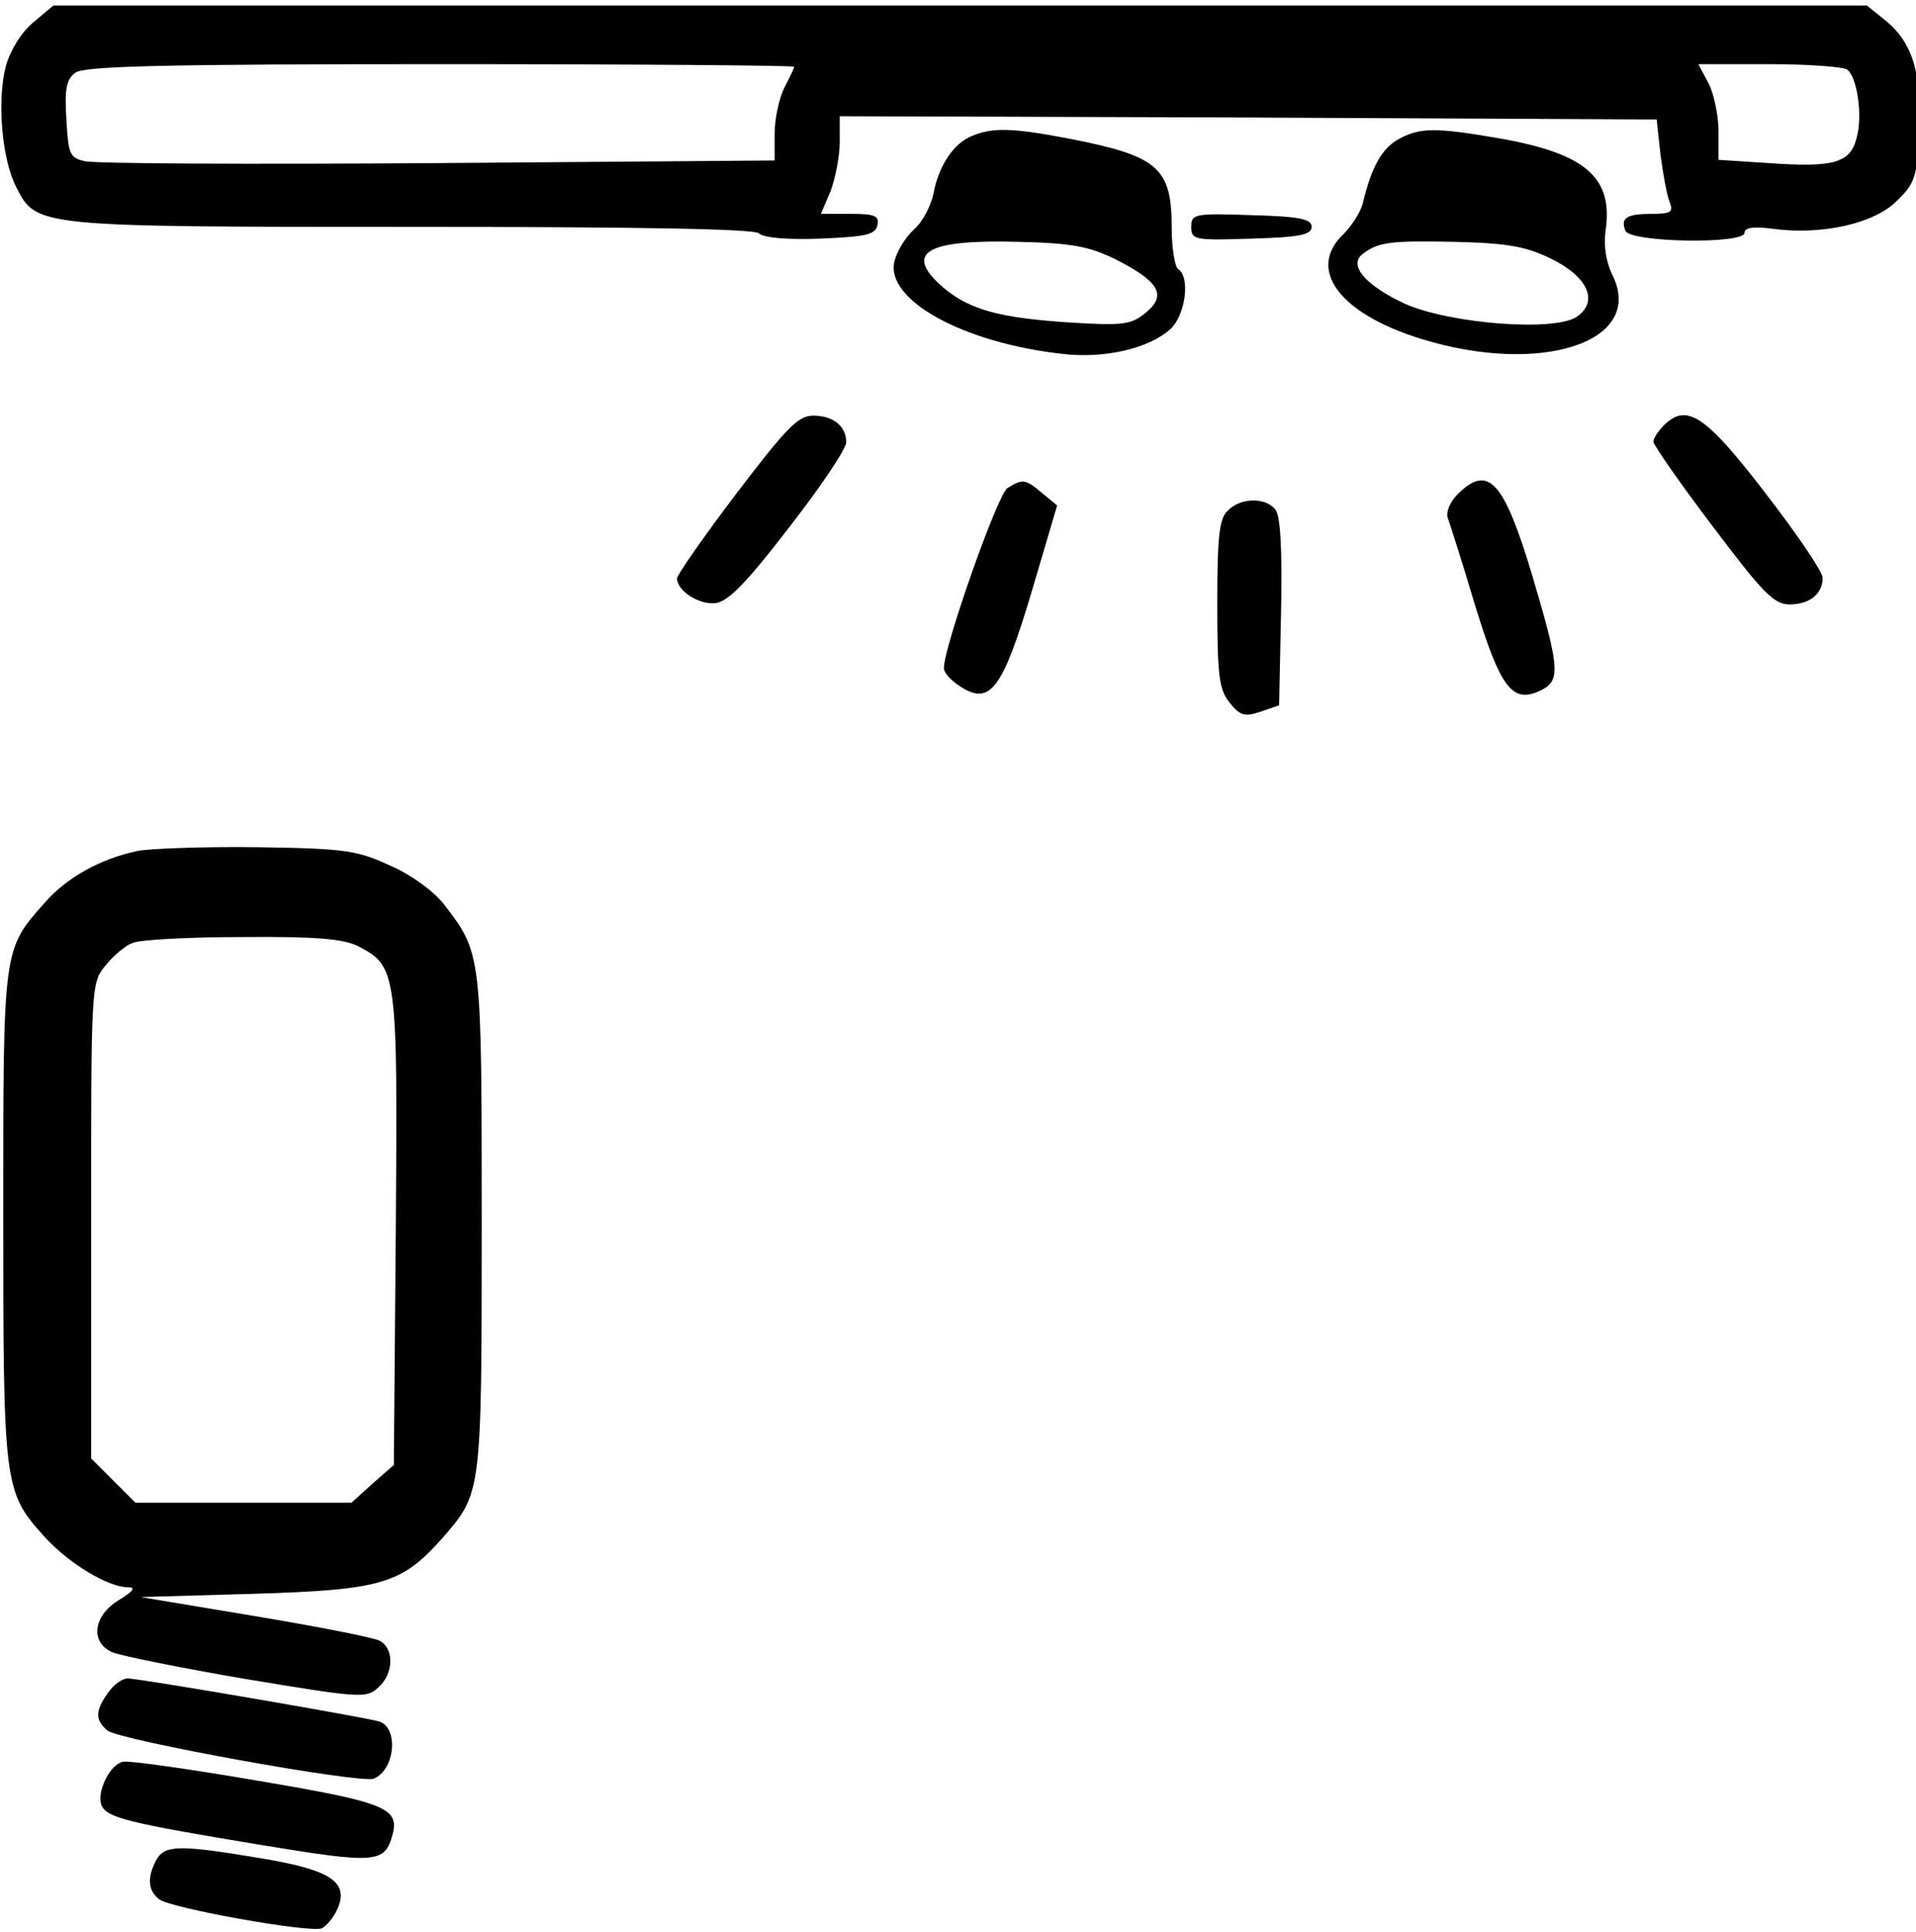
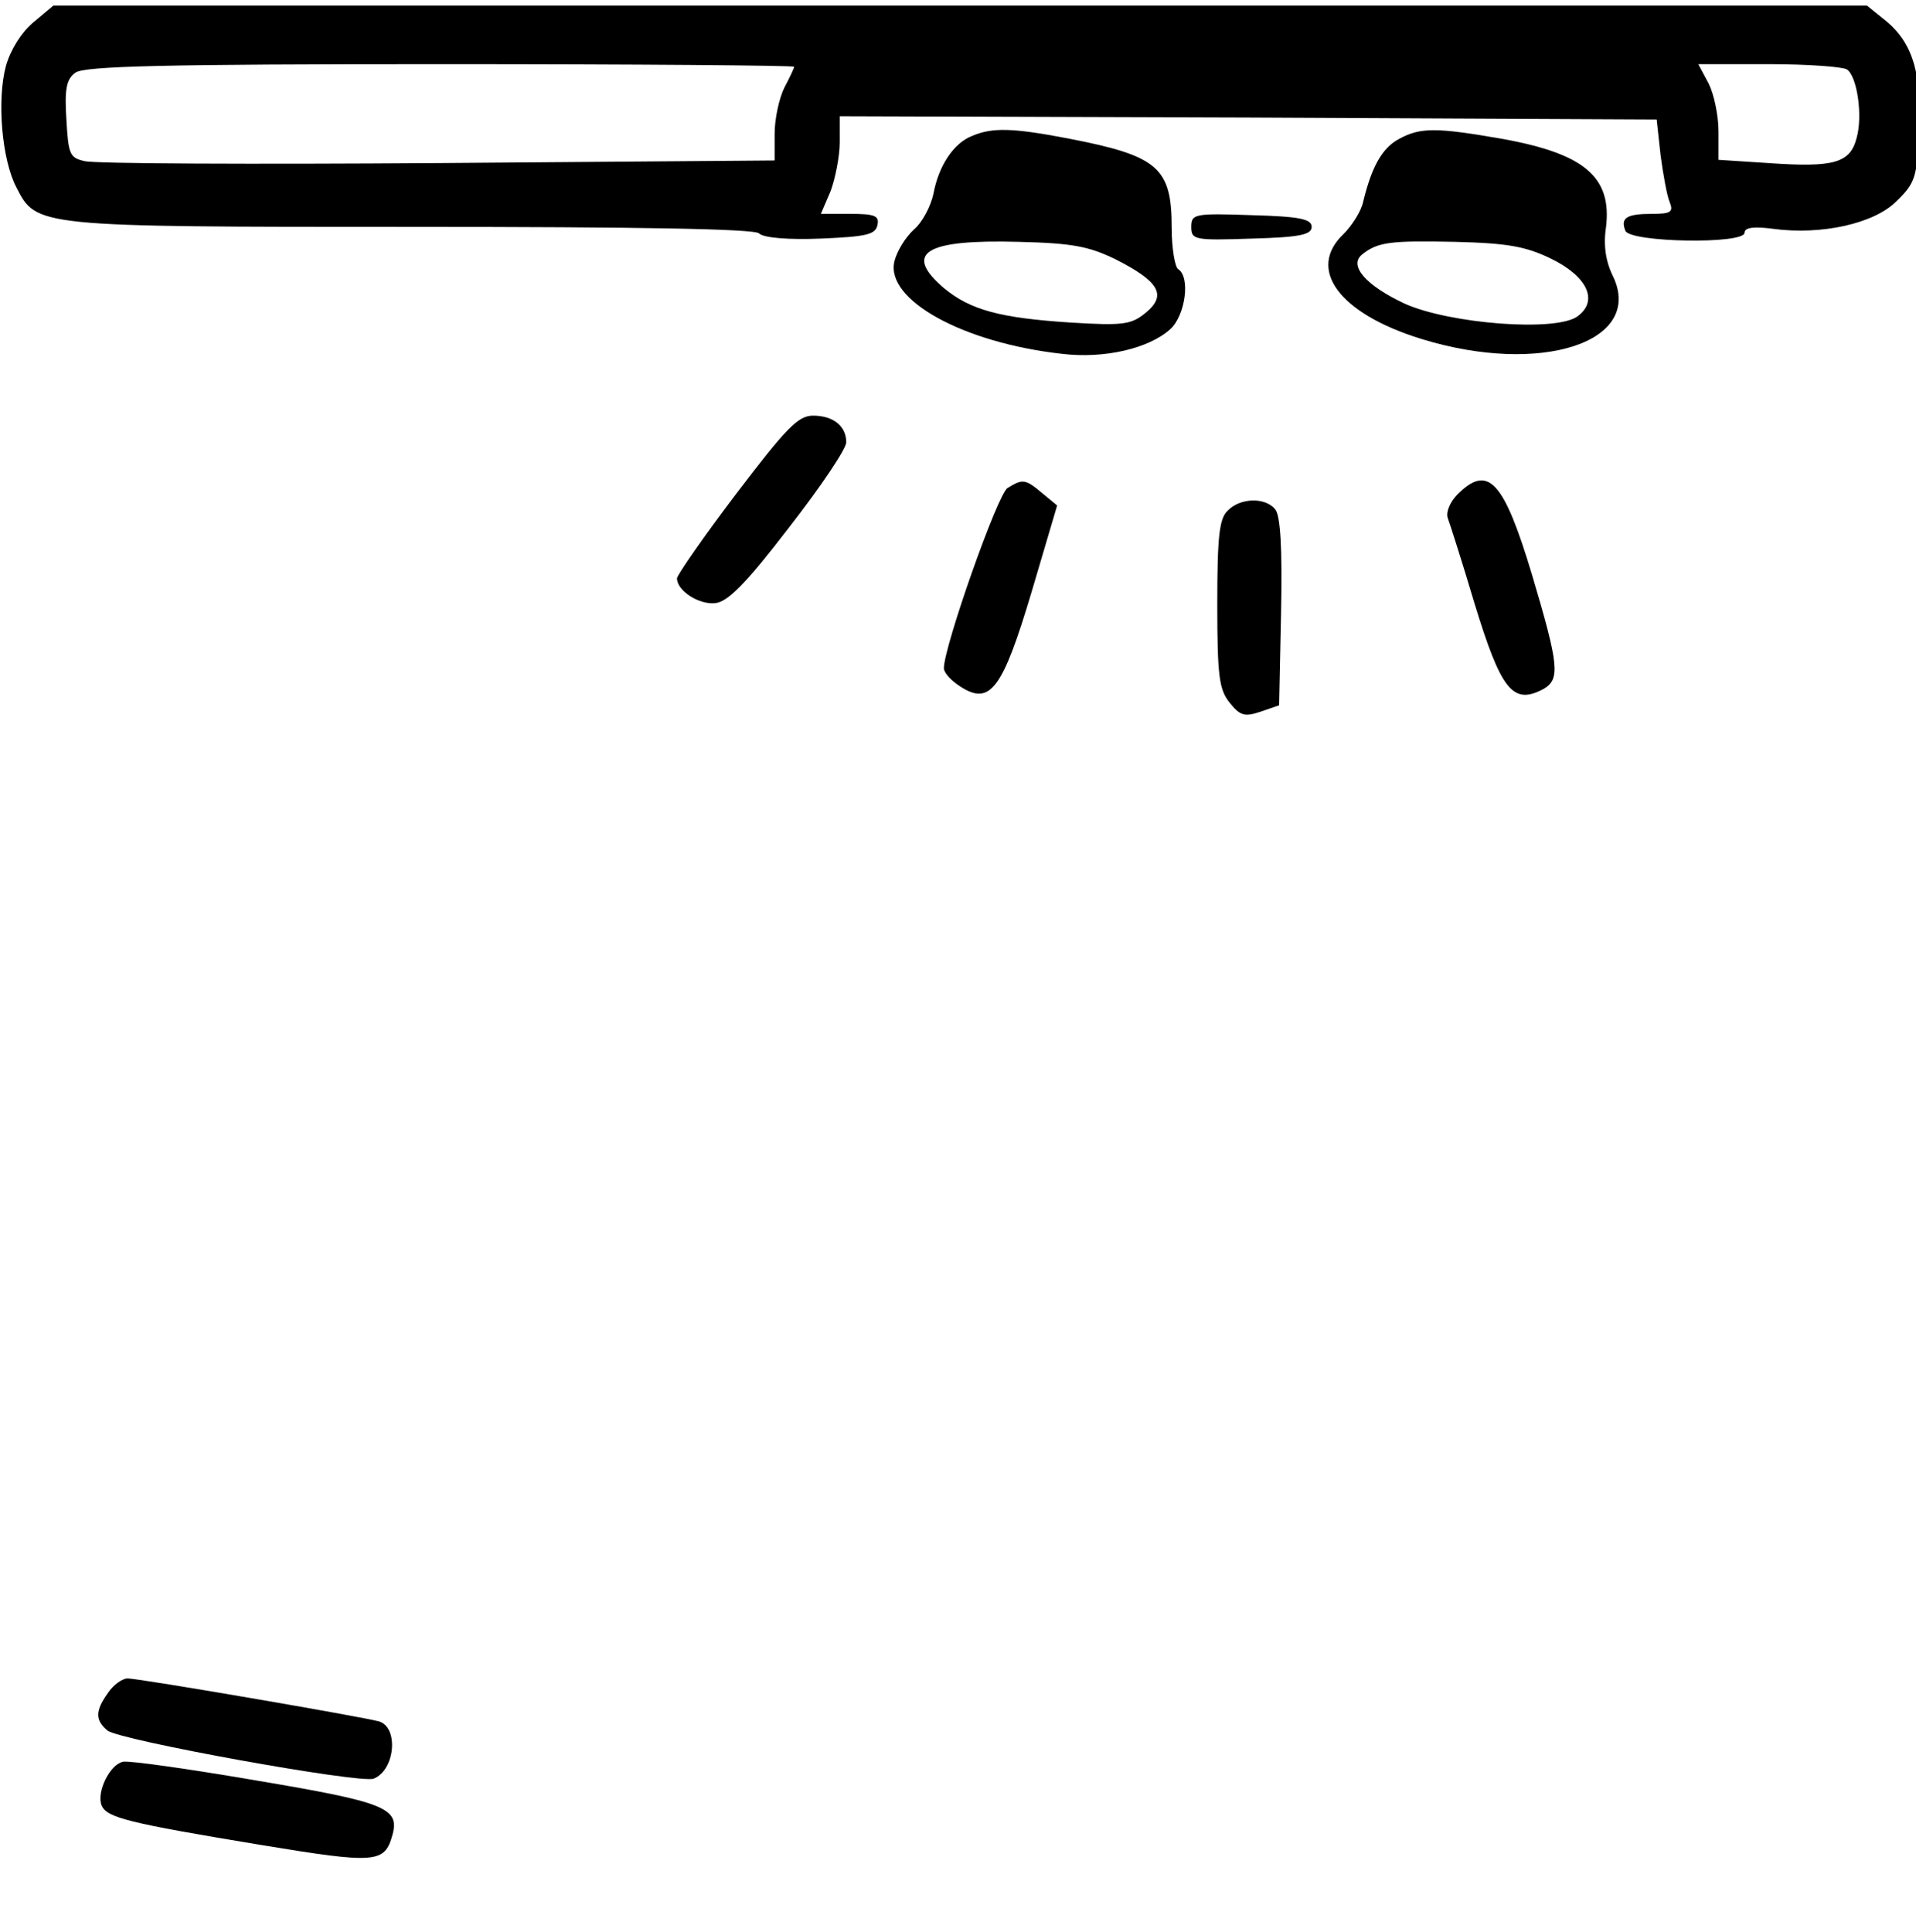
<svg xmlns="http://www.w3.org/2000/svg" version="1.0" width="468pt" height="472pt" viewBox="0 0 468 472" preserveAspectRatio="xMidYMid meet">
  <g transform="translate(0,472) scale(0.159,-0.159)" fill="#000000" stroke="none">
    <path d="M51 2934 c-18 -15 -35 -42 -42 -67 -14 -53 -6 -144 16 -186 31 -61 30 -61 608 -61 350 0 526 -3 533 -10 7 -7 46 -10 95 -8 70 3 84 6 87 21 3 14 -4 17 -42 17 l-45 0 15 35 c7 19 14 53 14 75 l0 40 628 -2 627 -3 6 -55 c4 -30 10 -63 14 -72 6 -15 2 -18 -27 -18 -39 0 -49 -6 -41 -26 7 -18 183 -21 183 -3 0 8 14 10 44 6 74 -10 156 8 190 43 28 27 31 37 34 104 5 89 -9 137 -49 171 l-31 25 -1393 0 -1393 0 -31 -26z m1169 -68 c0 -2 -7 -17 -15 -32 -8 -16 -15 -48 -15 -71 l0 -41 -517 -4 c-285 -2 -529 -1 -543 3 -23 5 -25 11 -28 64 -3 47 0 62 14 72 14 10 136 13 561 13 299 0 543 -2 543 -4z m1617 -4 c16 -10 25 -72 15 -106 -10 -38 -35 -45 -135 -38 l-77 5 0 44 c0 24 -7 57 -15 73 l-16 30 108 0 c60 0 113 -4 120 -8z" />
    <path d="M1494 2760 c-29 -11 -52 -46 -60 -89 -4 -19 -17 -44 -30 -55 -13 -12 -26 -33 -30 -49 -14 -59 105 -125 257 -142 65 -8 134 8 167 38 23 21 31 80 12 92 -5 3 -10 32 -10 63 0 93 -20 111 -160 138 -84 16 -115 17 -146 4z m220 -190 c67 -34 79 -55 46 -82 -22 -18 -34 -20 -115 -15 -108 7 -154 19 -195 53 -63 54 -29 75 115 71 83 -2 108 -7 149 -27z" />
    <path d="M2149 2755 c-26 -14 -42 -43 -55 -97 -3 -14 -17 -36 -30 -49 -57 -54 -7 -122 119 -161 184 -57 343 -5 295 96 -11 22 -15 47 -11 74 10 78 -32 114 -158 137 -103 18 -127 18 -160 0z m234 -184 c55 -27 73 -64 41 -88 -32 -25 -197 -12 -266 19 -60 28 -87 59 -65 76 24 19 44 21 142 19 81 -2 109 -7 148 -26z" />
    <path d="M1830 2620 c0 -20 5 -21 93 -18 74 2 92 6 92 18 0 12 -18 16 -92 18 -88 3 -93 2 -93 -18z" />
    <path d="M1131 2210 c-50 -66 -91 -125 -91 -130 0 -19 34 -41 59 -38 19 2 47 30 113 116 49 63 88 121 88 131 0 25 -20 41 -51 41 -23 0 -41 -19 -118 -120z" />
-     <path d="M2556 2315 c-9 -9 -16 -20 -16 -25 0 -5 41 -64 91 -130 77 -102 94 -120 118 -120 31 0 51 16 51 41 0 9 -40 68 -88 130 -92 120 -121 139 -156 104z" />
    <path d="M1548 2219 c-15 -8 -98 -244 -98 -277 0 -7 11 -19 25 -28 46 -30 65 -5 110 146 l39 132 -23 19 c-26 22 -30 22 -53 8z" />
    <path d="M2239 2209 c-11 -11 -18 -27 -15 -36 3 -8 22 -67 41 -131 41 -134 59 -157 106 -132 26 15 24 36 -17 174 -44 147 -68 172 -115 125z" />
    <path d="M1886 2184 c-13 -12 -16 -40 -16 -144 0 -111 3 -131 19 -151 16 -20 23 -22 47 -14 l29 10 3 144 c2 97 -1 148 -9 157 -15 19 -54 18 -73 -2z" />
-     <path d="M210 1661 c-56 -12 -108 -41 -141 -79 -65 -73 -64 -69 -64 -482 0 -415 1 -423 63 -492 37 -41 98 -78 129 -78 12 0 8 -6 -15 -20 -39 -24 -44 -65 -9 -80 12 -5 105 -24 205 -41 175 -29 185 -30 203 -13 24 21 25 60 2 72 -10 5 -97 22 -193 38 l-174 29 174 5 c197 6 227 15 290 86 60 69 60 67 60 484 0 412 0 414 -57 488 -15 20 -50 46 -82 60 -52 24 -68 27 -206 29 -82 1 -166 -2 -185 -6z m340 -146 c60 -31 61 -39 58 -436 l-3 -361 -33 -29 -32 -29 -166 0 -166 0 -34 34 -34 34 0 365 c0 357 0 365 21 391 12 15 31 32 43 36 11 5 88 9 169 9 114 1 155 -3 177 -14z" />
    <path d="M166 368 c-20 -28 -20 -42 -1 -58 18 -15 389 -82 409 -74 33 13 39 79 8 88 -25 7 -368 66 -386 66 -8 0 -22 -10 -30 -22z" />
    <path d="M189 262 c-20 -4 -41 -46 -33 -67 8 -19 40 -27 246 -61 176 -29 189 -28 201 16 11 41 -12 50 -208 83 -105 18 -197 31 -206 29z" />
-     <path d="M240 111 c-14 -27 -13 -46 4 -60 17 -14 231 -52 250 -45 7 3 18 16 24 29 19 42 -9 61 -119 79 -125 21 -146 20 -159 -3z" />
  </g>
</svg>